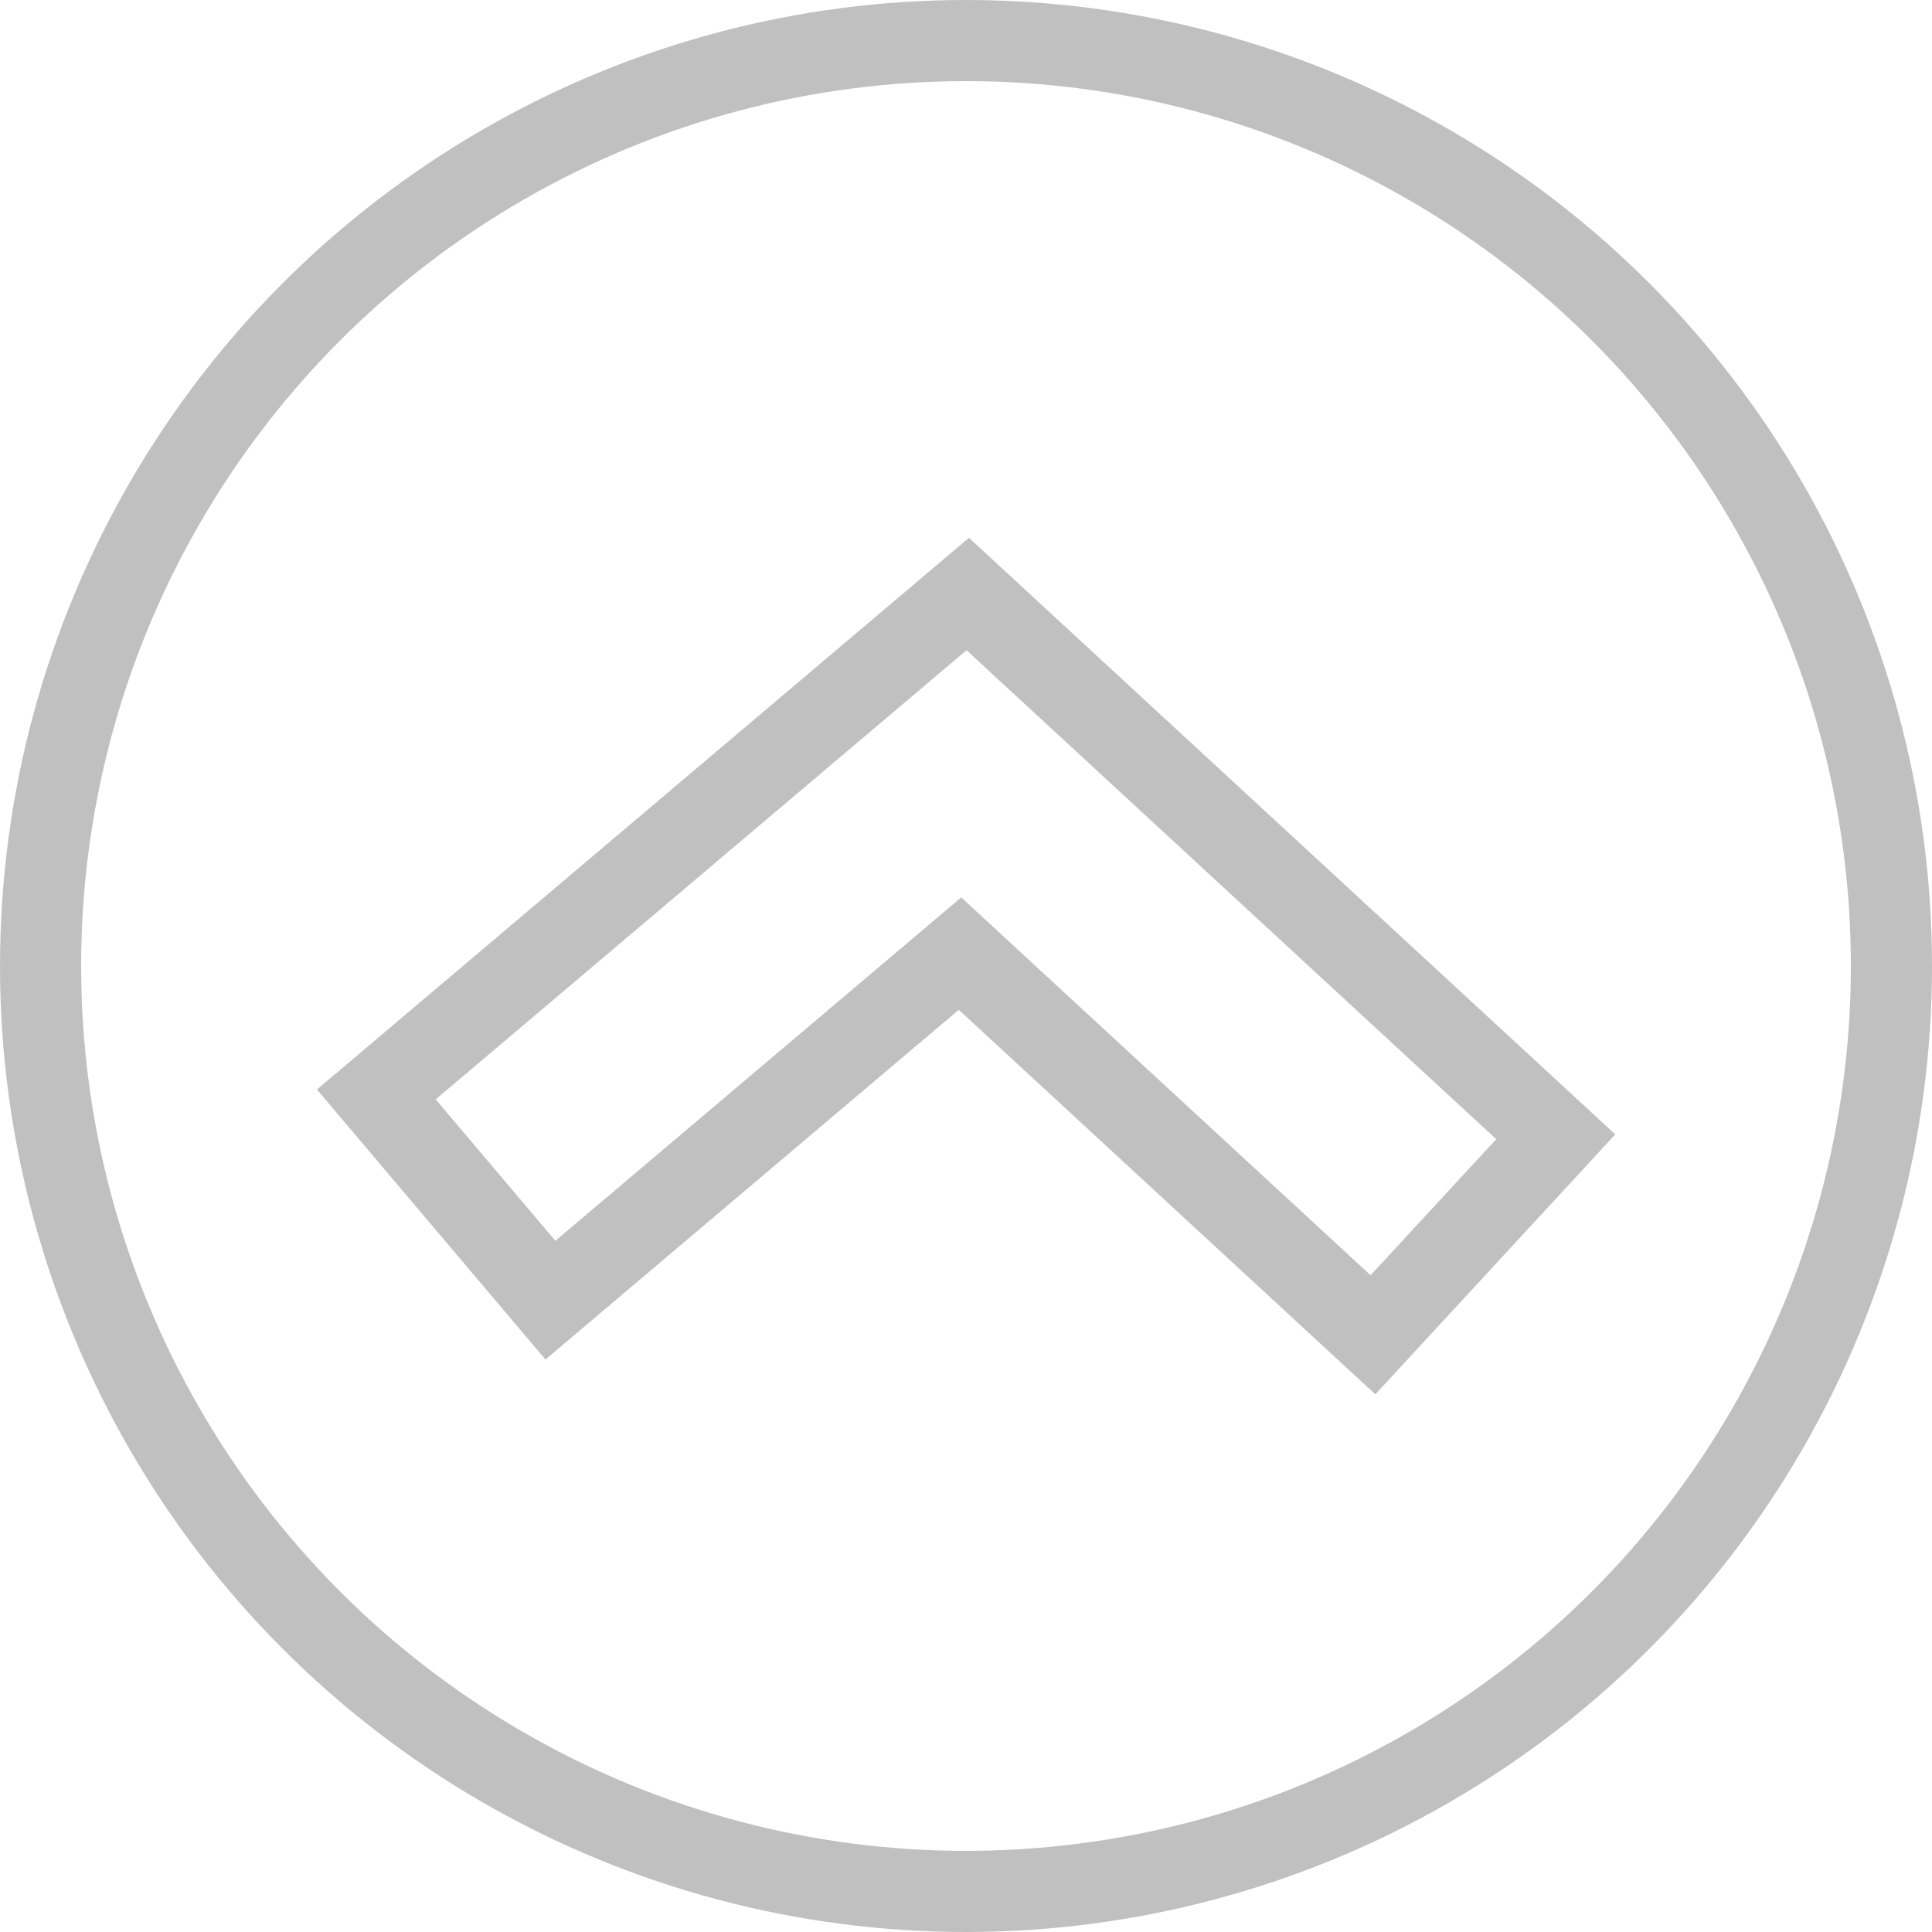
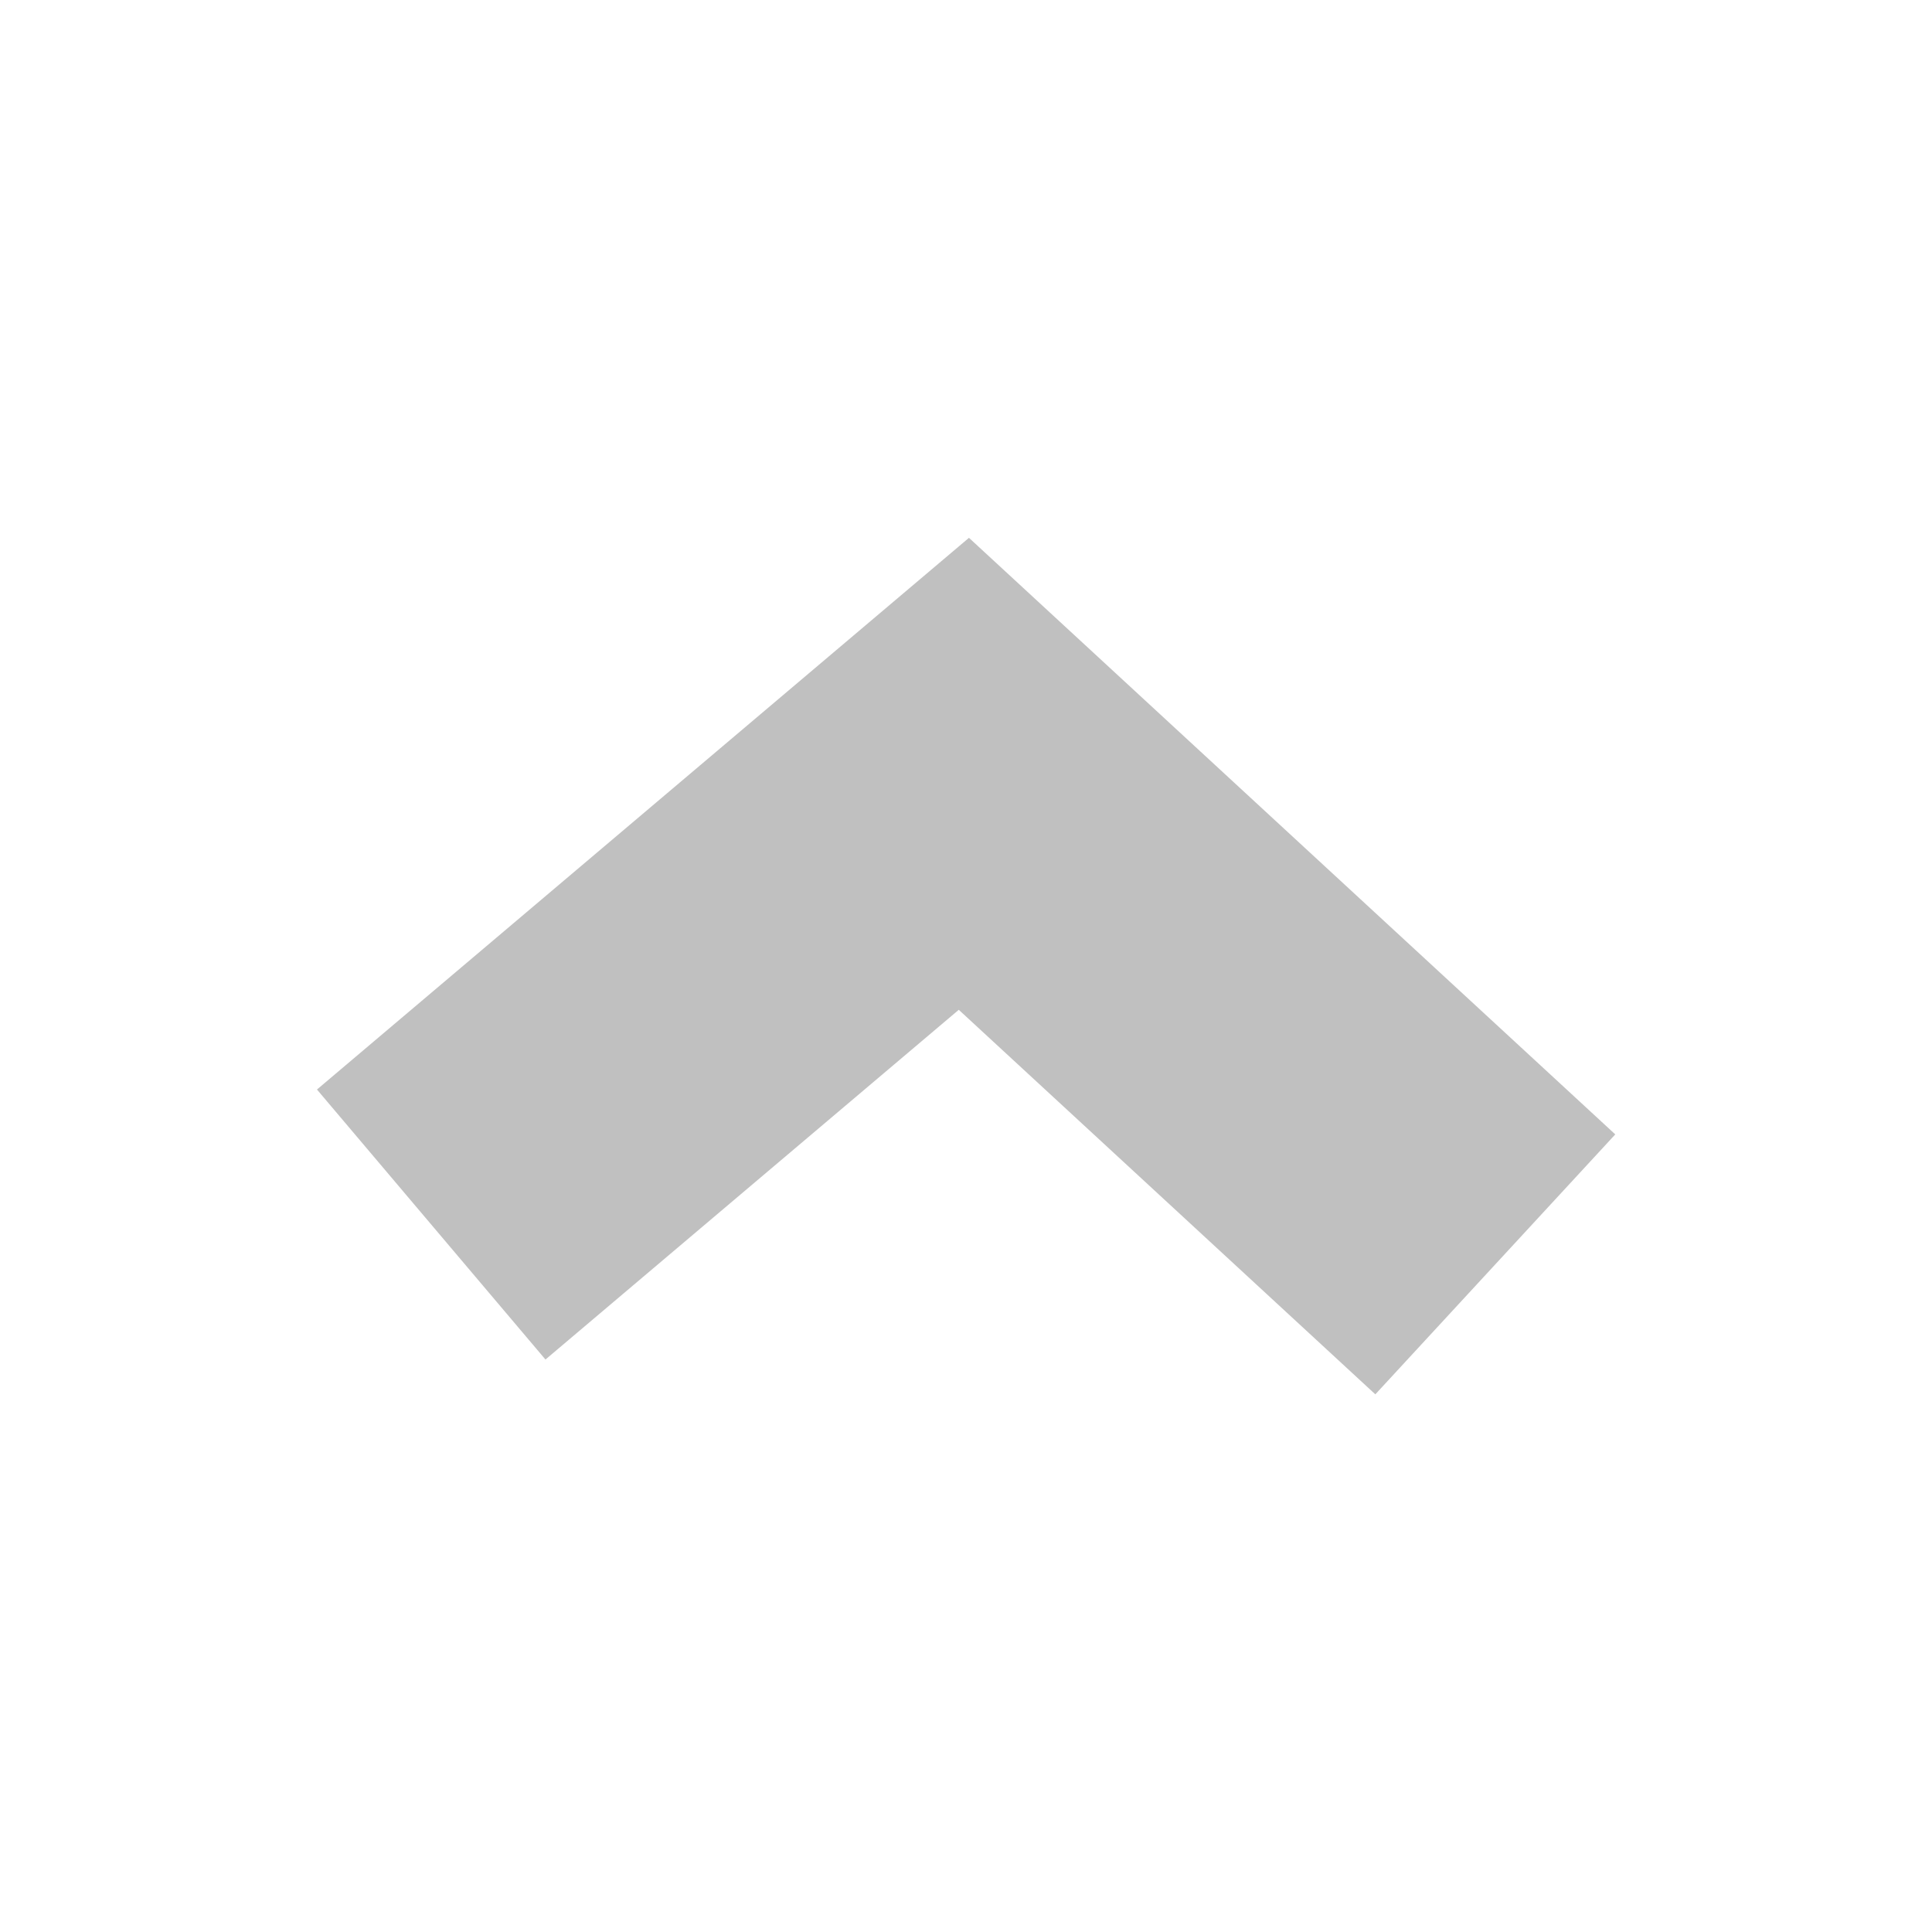
<svg xmlns="http://www.w3.org/2000/svg" height="128" width="128" viewBox="0 0 128 128">
  <g>
-     <ellipse cy="64" cx="64" stroke-width="5.375" ry="61.312" rx="61.312" stroke="#C0C0C0" fill="transparent" />
-     <path id="path1" transform="rotate(0,64,64) translate(21,35.632) scale(2.688,2.688)  " fill="#C0C0C0" d="M16.01,2.77L2.926,13.841 5.876,17.327 15.879,8.863 25.969,18.176 29.066,14.822z M16.07,0L32,14.704 26.086,21.111 15.819,11.633 5.632,20.253 0,13.598z" />
+     <path id="path1" transform="rotate(0,64,64) translate(21,35.632) scale(2.688,2.688)  " fill="#C0C0C0" d="M16.01,2.77z M16.07,0L32,14.704 26.086,21.111 15.819,11.633 5.632,20.253 0,13.598z" />
  </g>
</svg>